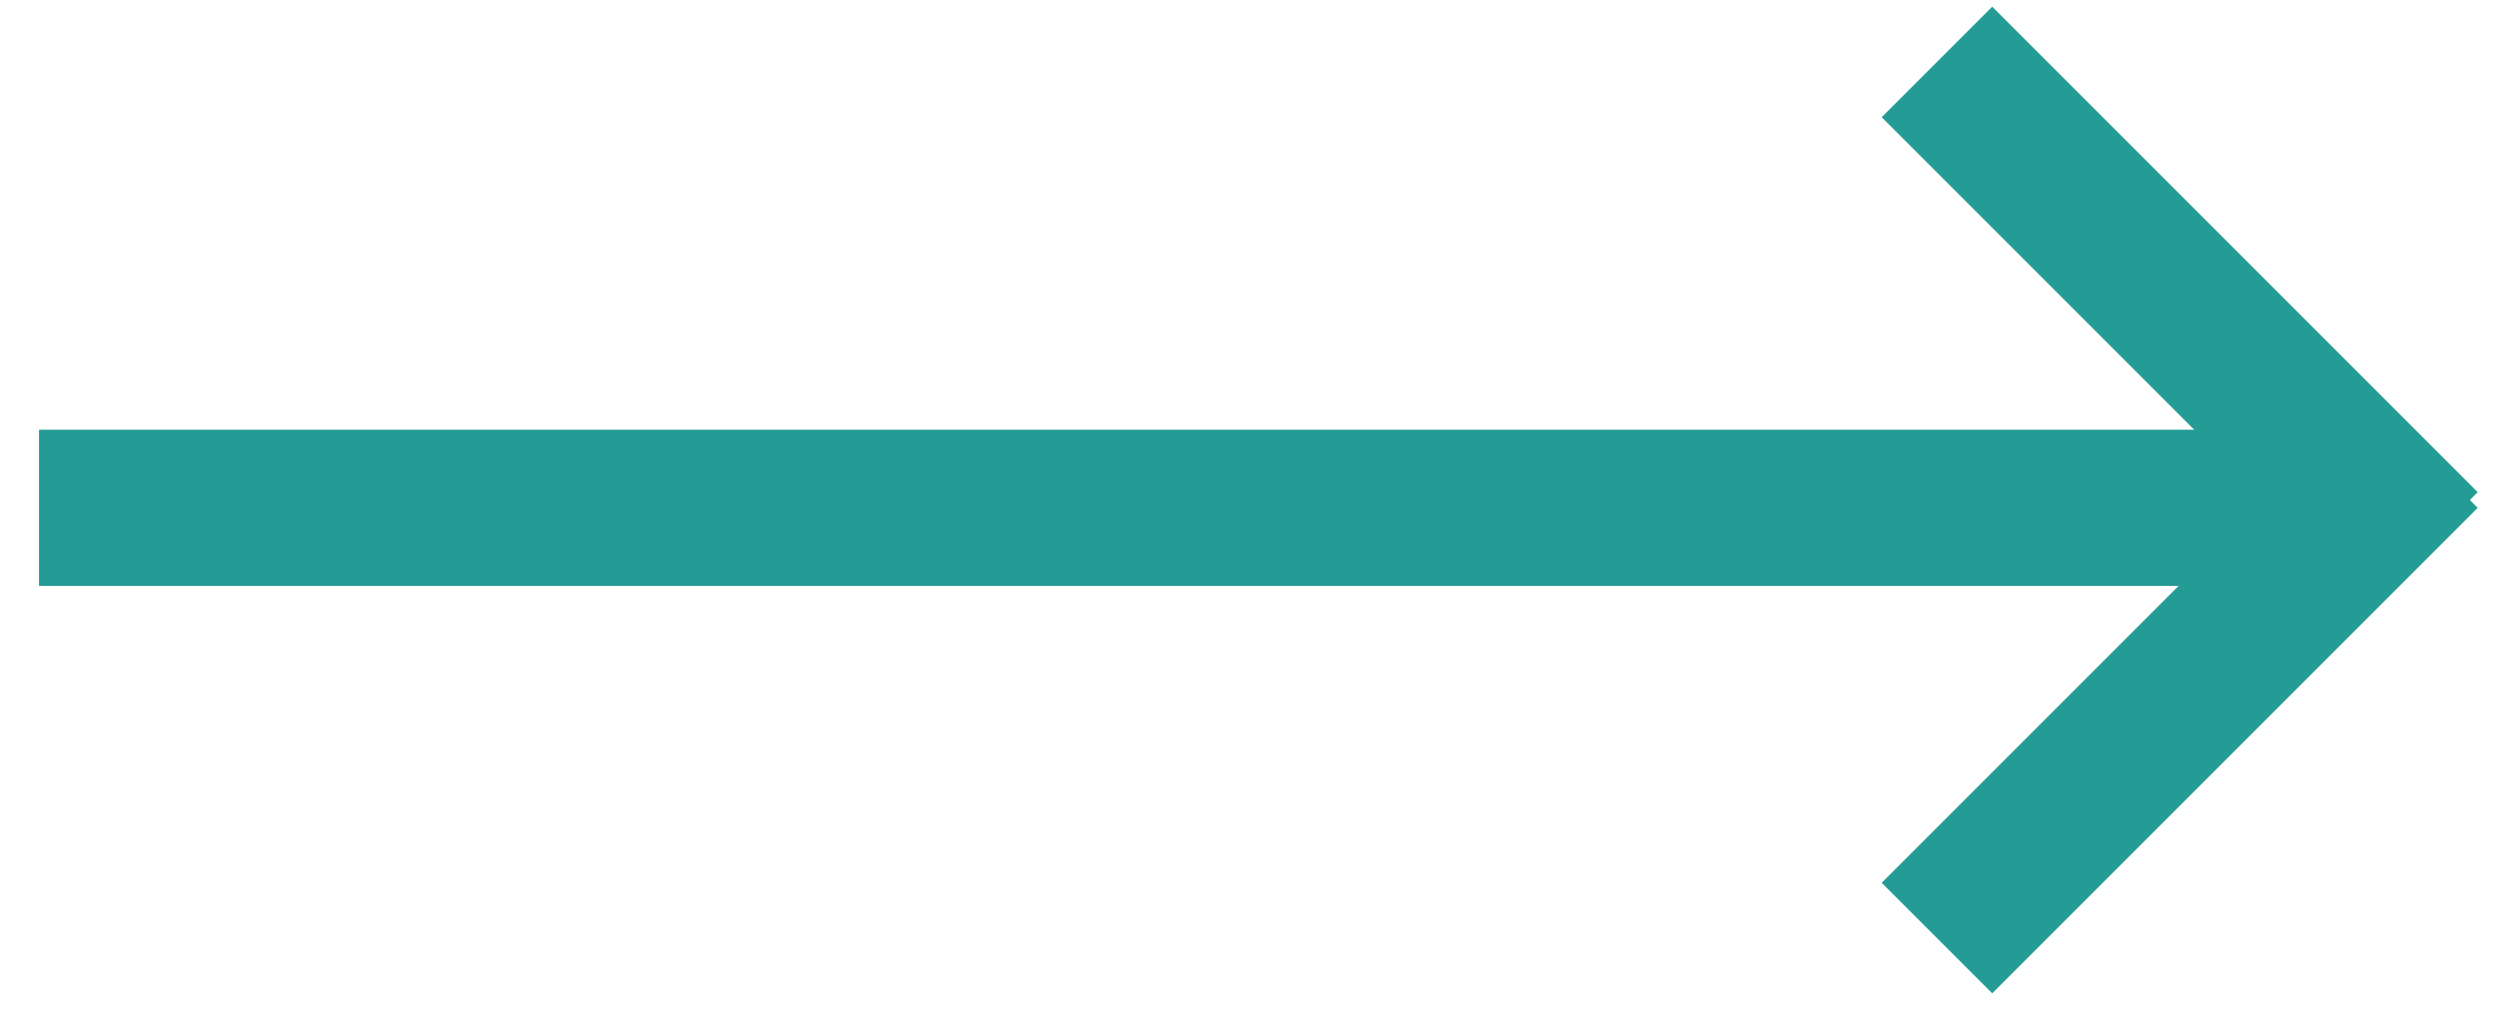
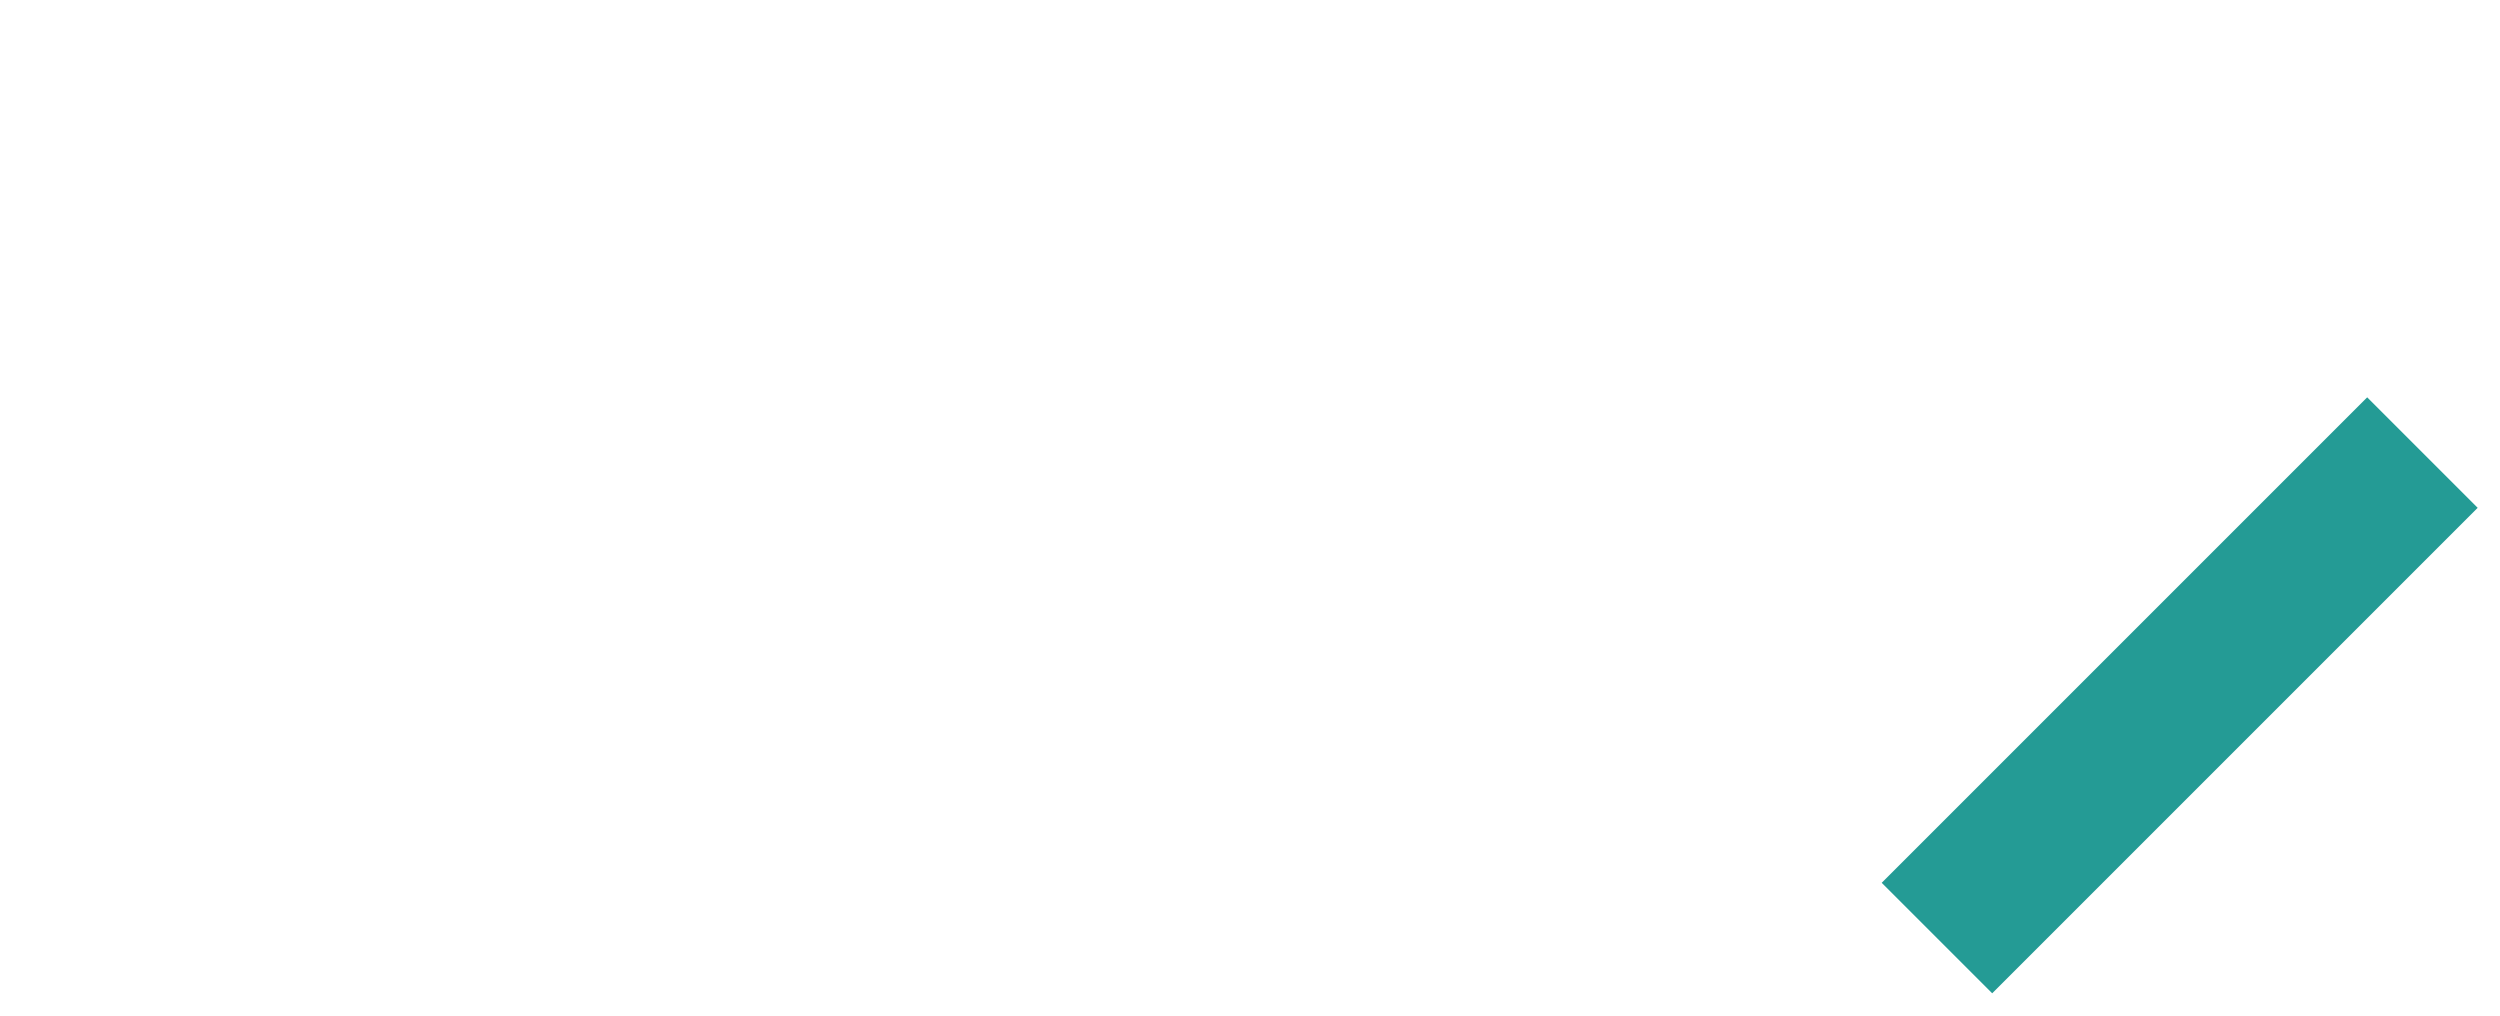
<svg xmlns="http://www.w3.org/2000/svg" width="32px" height="13px" viewBox="0 0 32 13" version="1.1">
  <title>read--arrow</title>
  <desc>Created with Sketch.</desc>
  <g id="Blog" stroke="none" stroke-width="1" fill="none" fill-rule="evenodd" stroke-linecap="square">
    <g id="TD-Resources-Landing-Page" transform="translate(-235, -1262)" stroke="#249B95" stroke-width="2">
      <g id="SECTION--blog" transform="translate(3, 712)">
        <g id="bigboxcontainer" transform="translate(0, 46)">
          <g id="innerbigboxcontainer">
            <g id="bigboxitem">
              <g id="textbox" transform="translate(43, 263)">
                <g id="read--arrow" transform="translate(205, 247) rotate(-90) translate(-205, -247) translate(199, 232)">
                  <line x1="0.7" y1="24.5" x2="5.5" y2="29.3" id="Line" />
-                   <line x1="10.5" y1="24.5" x2="5.7" y2="29.3" id="Line-2" />
-                   <line x1="5.5" y1="0.5" x2="5.5" y2="28.5" id="Line-4" />
                </g>
              </g>
            </g>
          </g>
        </g>
      </g>
    </g>
  </g>
</svg>